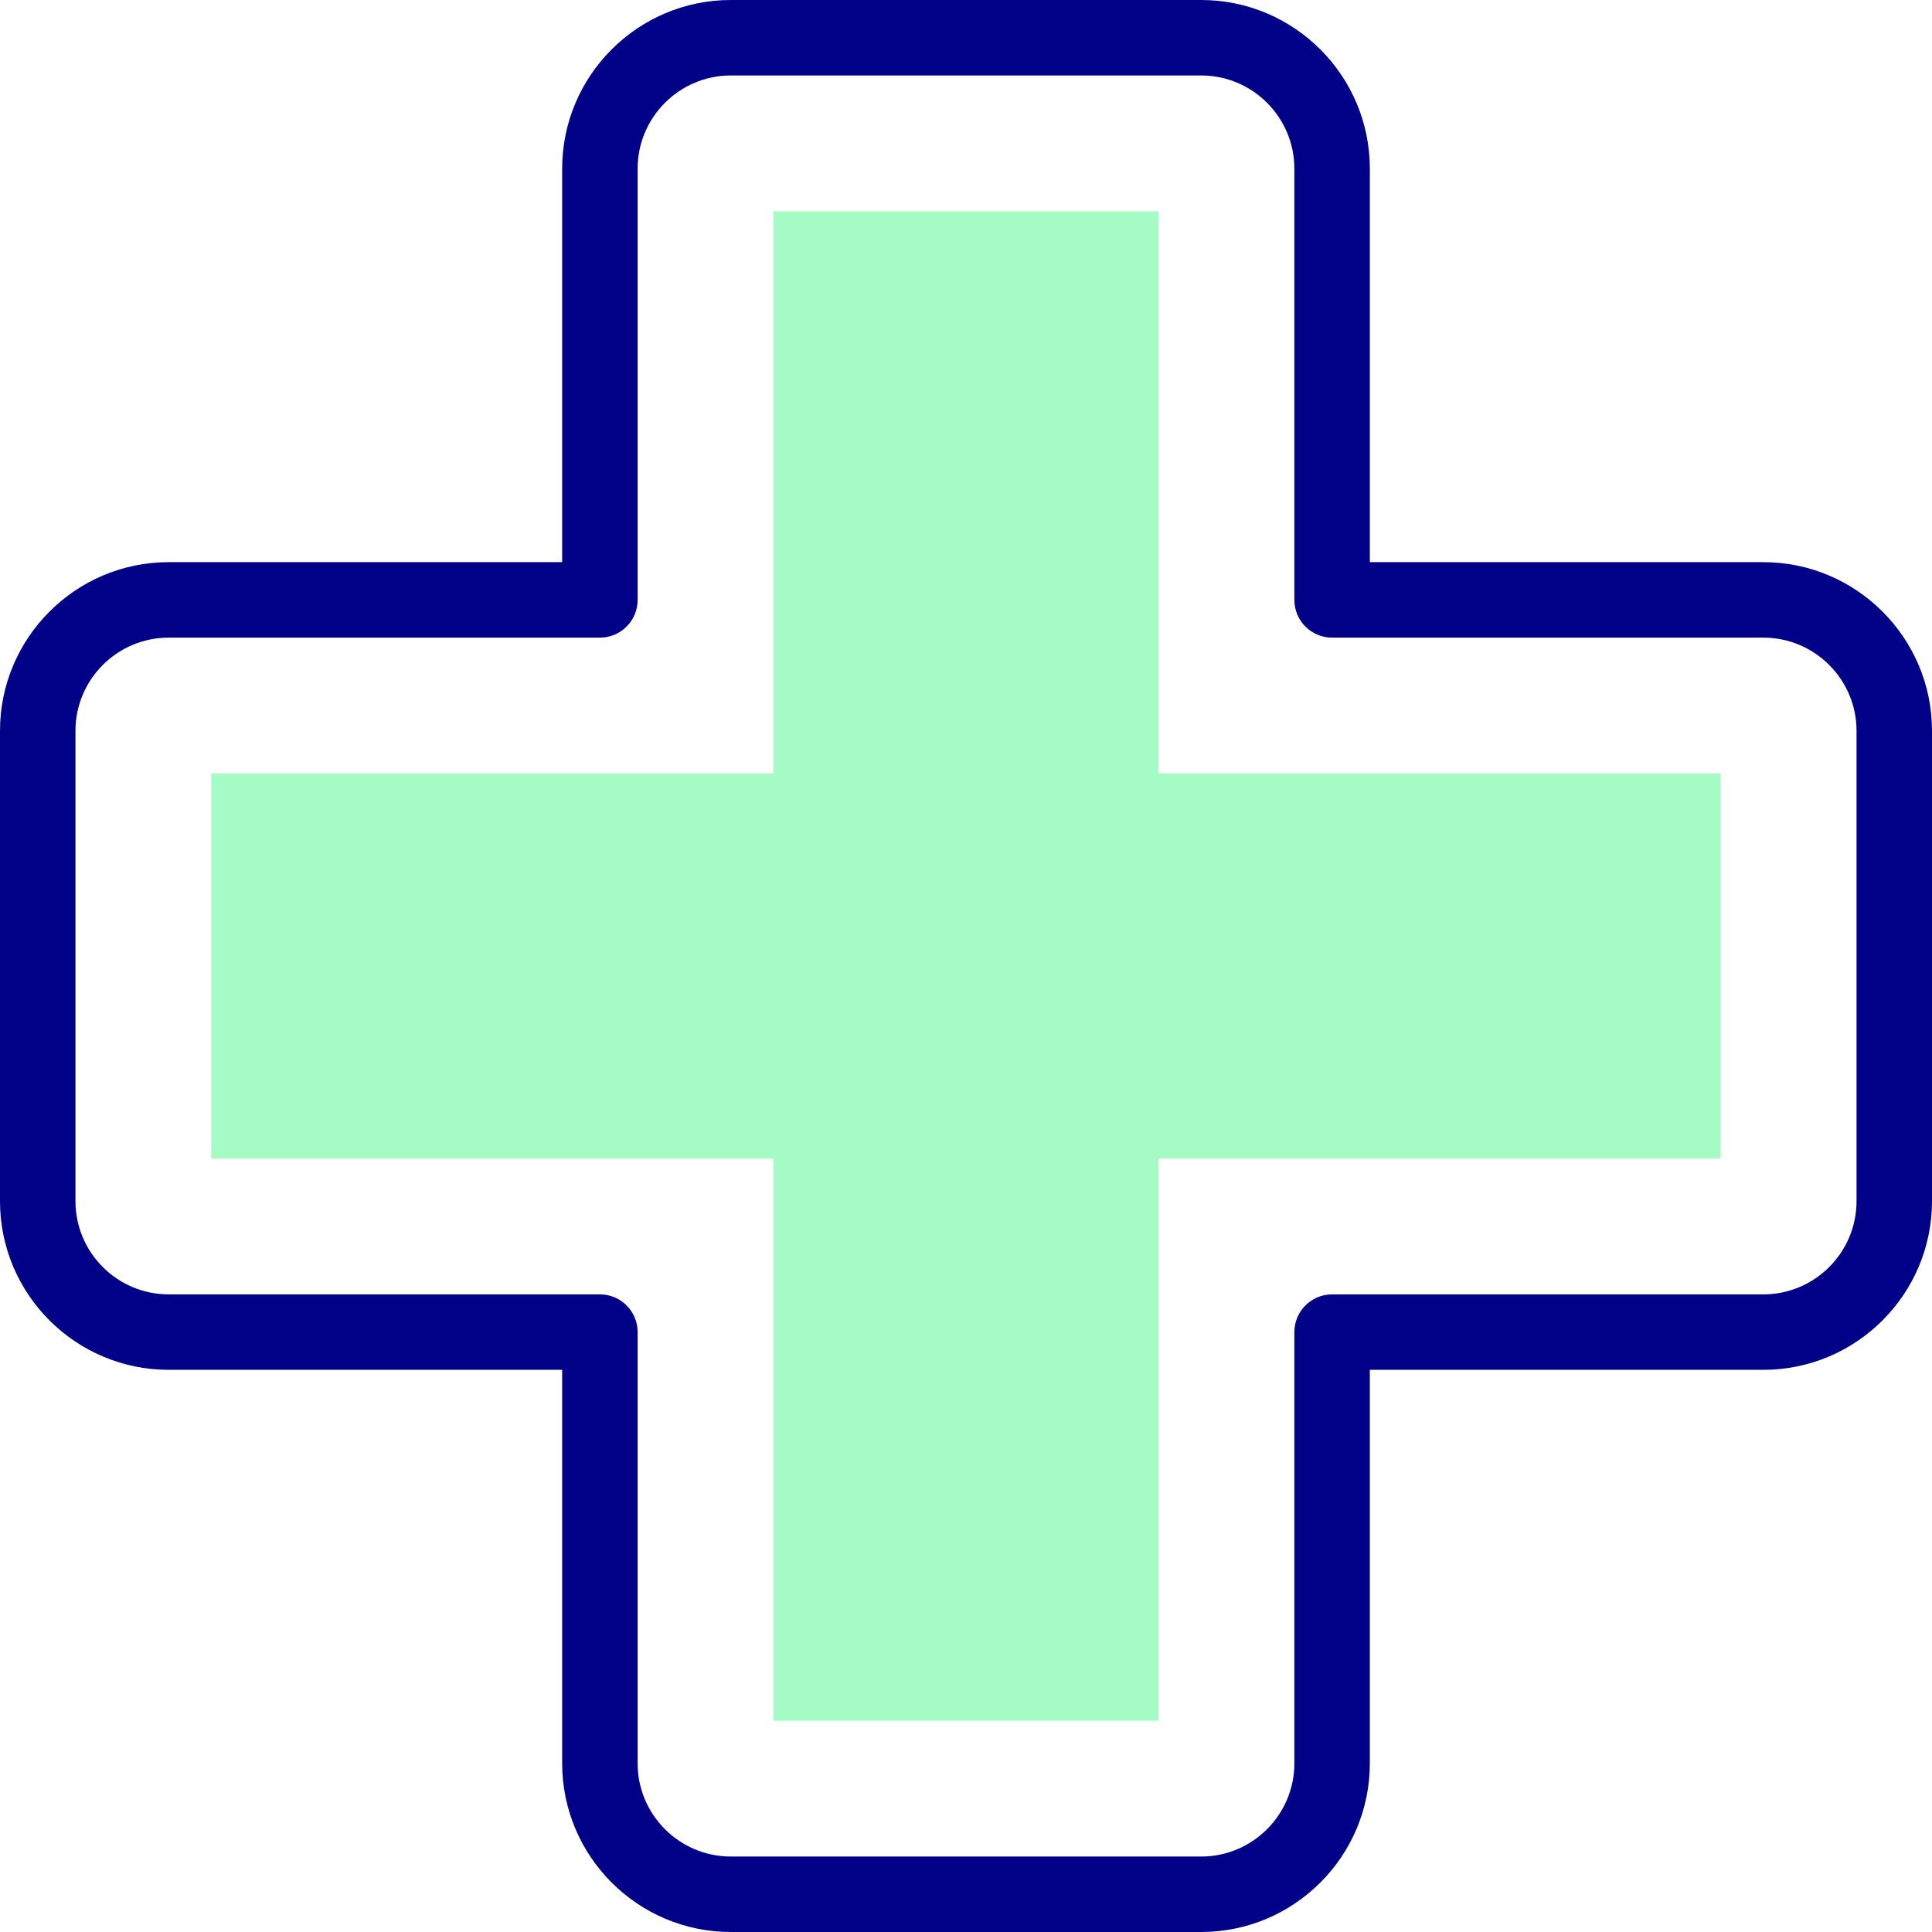
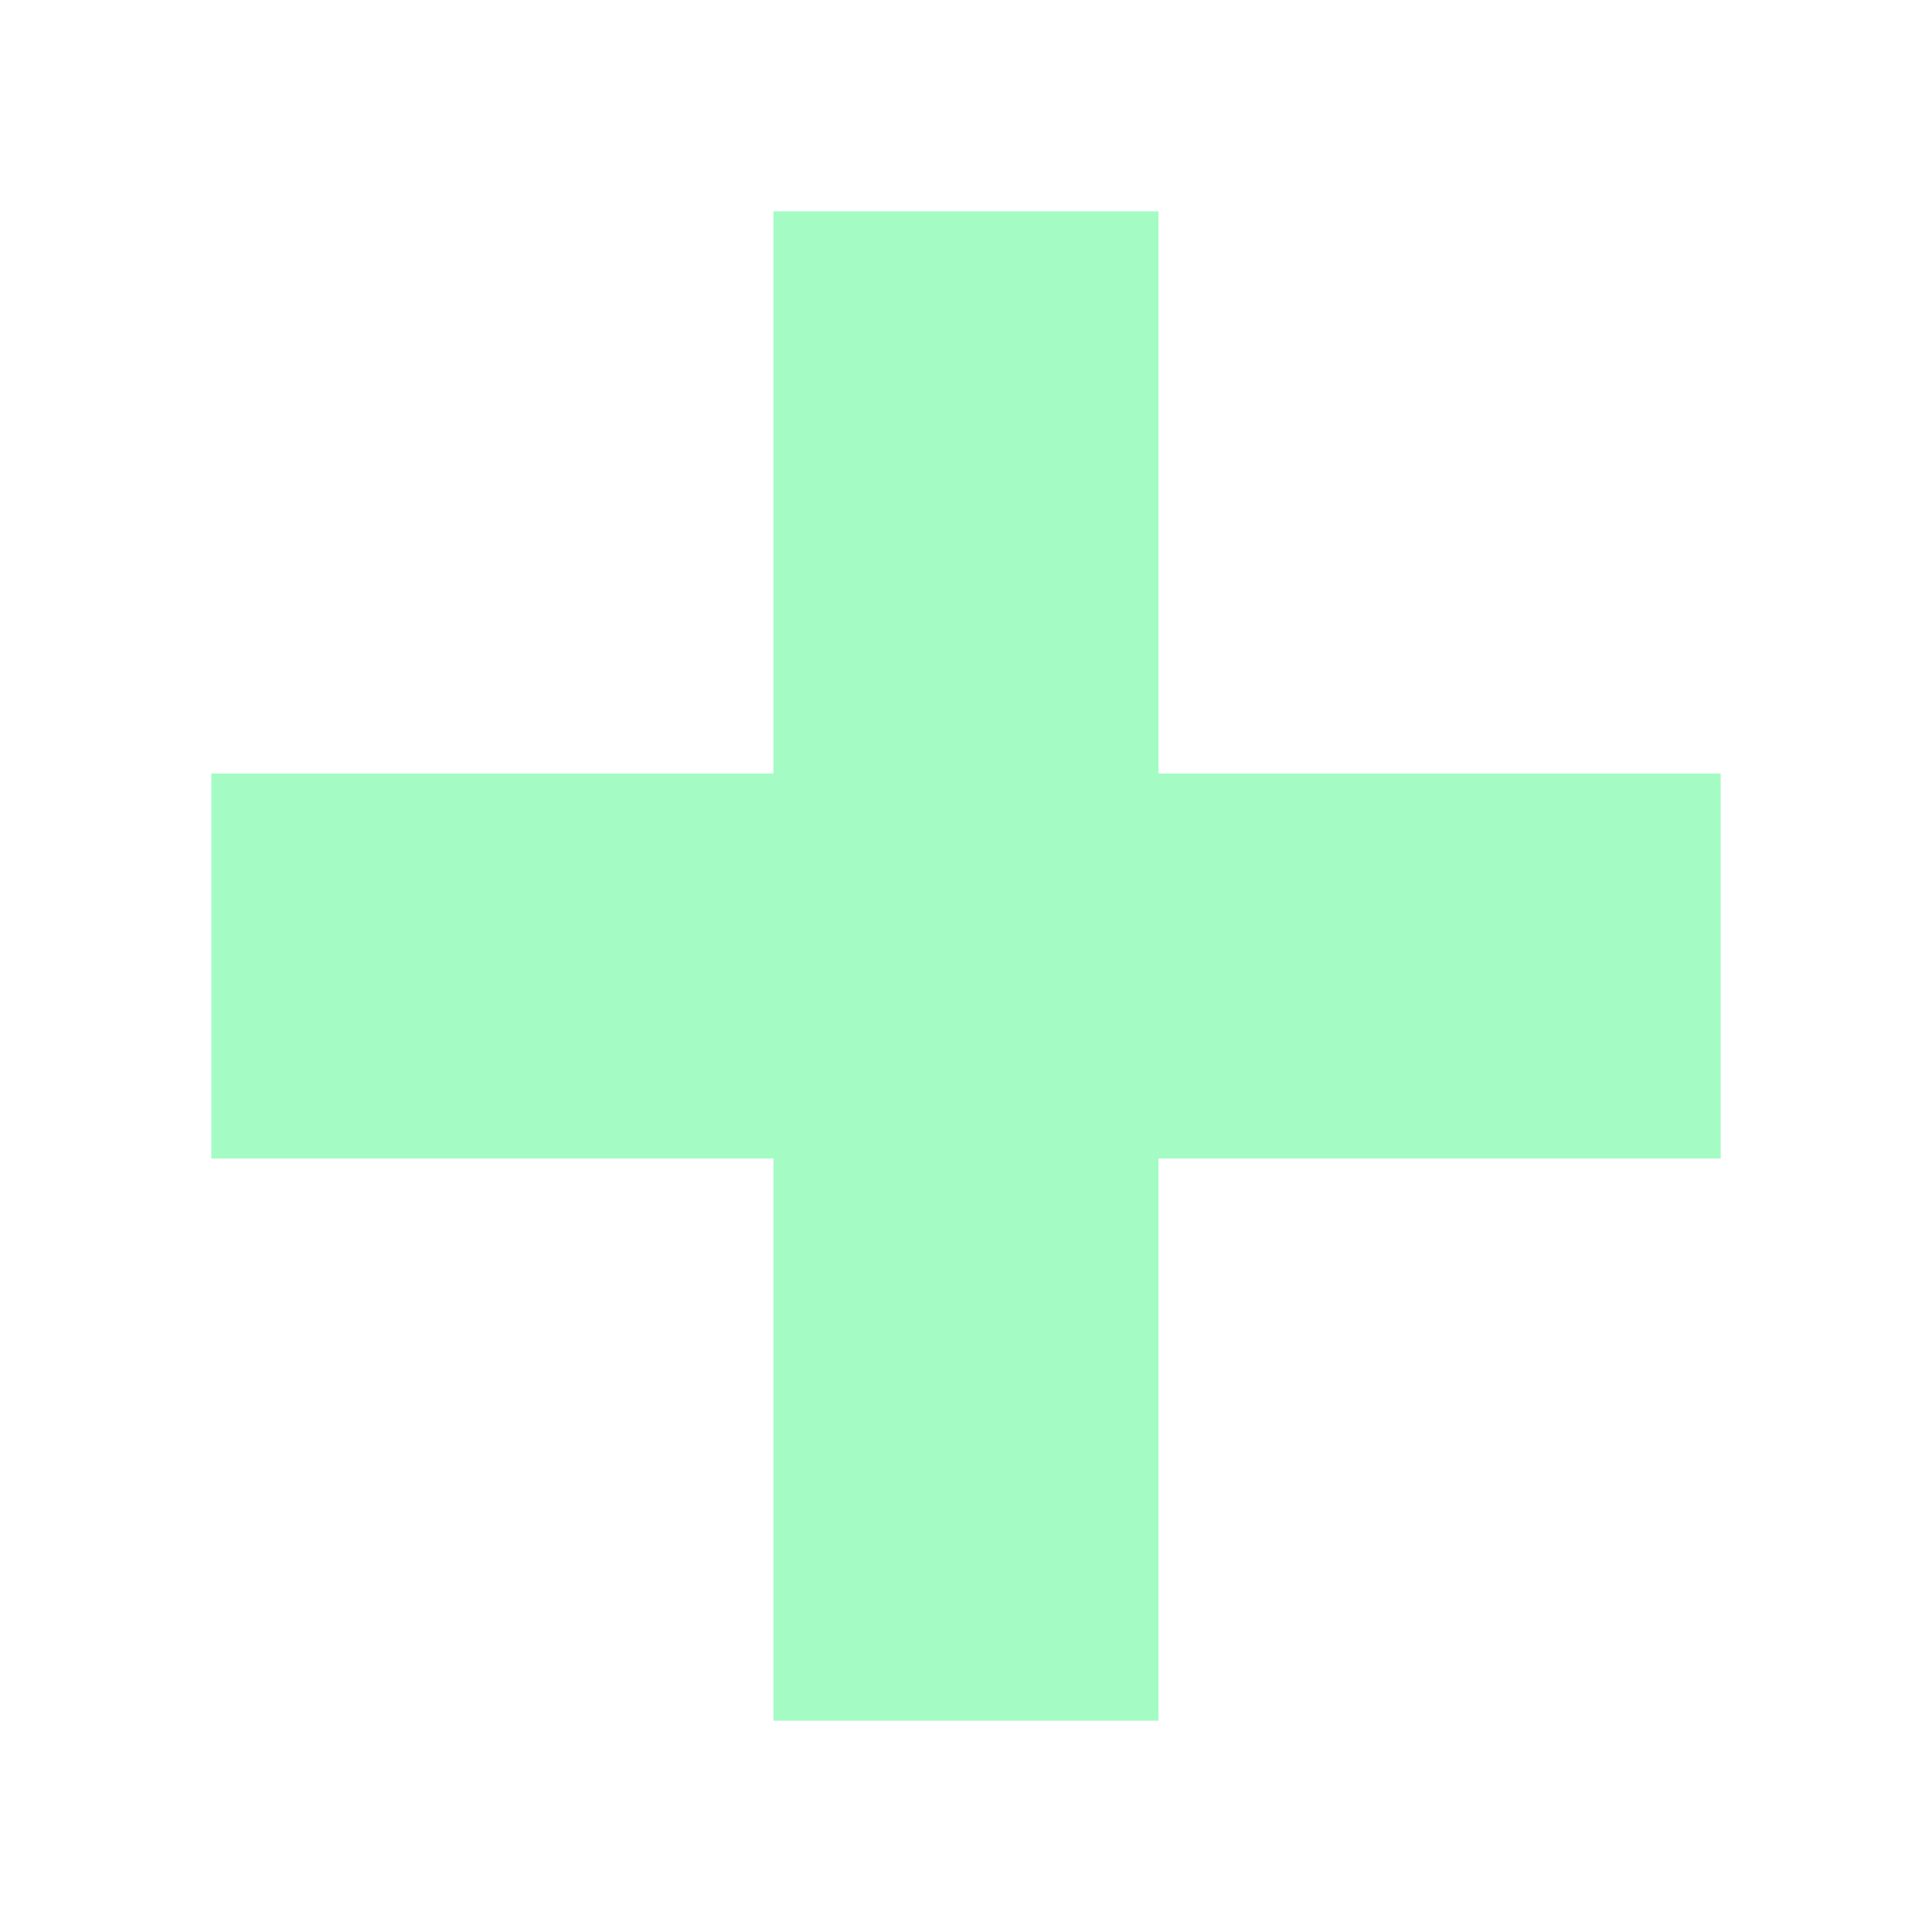
<svg xmlns="http://www.w3.org/2000/svg" id="Capa_1" height="512" viewBox="0 0 512 512" width="512">
  <g>
    <g>
-       <path d="m318.319 512h-124.638c-24.649 0-44.702-20.054-44.702-44.702v-104.276h-104.277c-24.649 0-44.702-20.054-44.702-44.703v-124.638c0-24.648 20.053-44.702 44.702-44.702h104.276v-104.277c0-24.648 20.054-44.702 44.703-44.702h124.639c24.649 0 44.702 20.054 44.702 44.702v104.276h104.276c24.649 0 44.702 20.054 44.702 44.702v124.639c0 24.648-20.053 44.702-44.702 44.702h-104.277v104.276c0 24.649-20.053 44.703-44.702 44.703zm-273.617-343.021c-13.621 0-24.702 11.081-24.702 24.702v124.639c0 13.621 11.081 24.702 24.702 24.702h114.276c5.523 0 10 4.477 10 10v114.276c0 13.621 11.082 24.702 24.702 24.702h124.639c13.621 0 24.702-11.081 24.702-24.702v-114.276c0-5.523 4.477-10 10-10h114.276c13.621 0 24.702-11.081 24.702-24.702v-124.639c0-13.621-11.082-24.702-24.702-24.702h-114.276c-5.523 0-10-4.477-10-10v-114.277c0-13.621-11.081-24.702-24.702-24.702h-124.638c-13.621 0-24.702 11.081-24.702 24.702v114.276c0 5.523-4.477 10-10 10h-114.277z" fill="#020288" />
-     </g>
+       </g>
    <g>
      <path d="m204.978 456v-148.978h-148.978v-102.043h148.978v-148.979h102.043v148.979h148.979v102.043h-148.979v148.978z" fill="#a4fcc4" />
    </g>
  </g>
</svg>